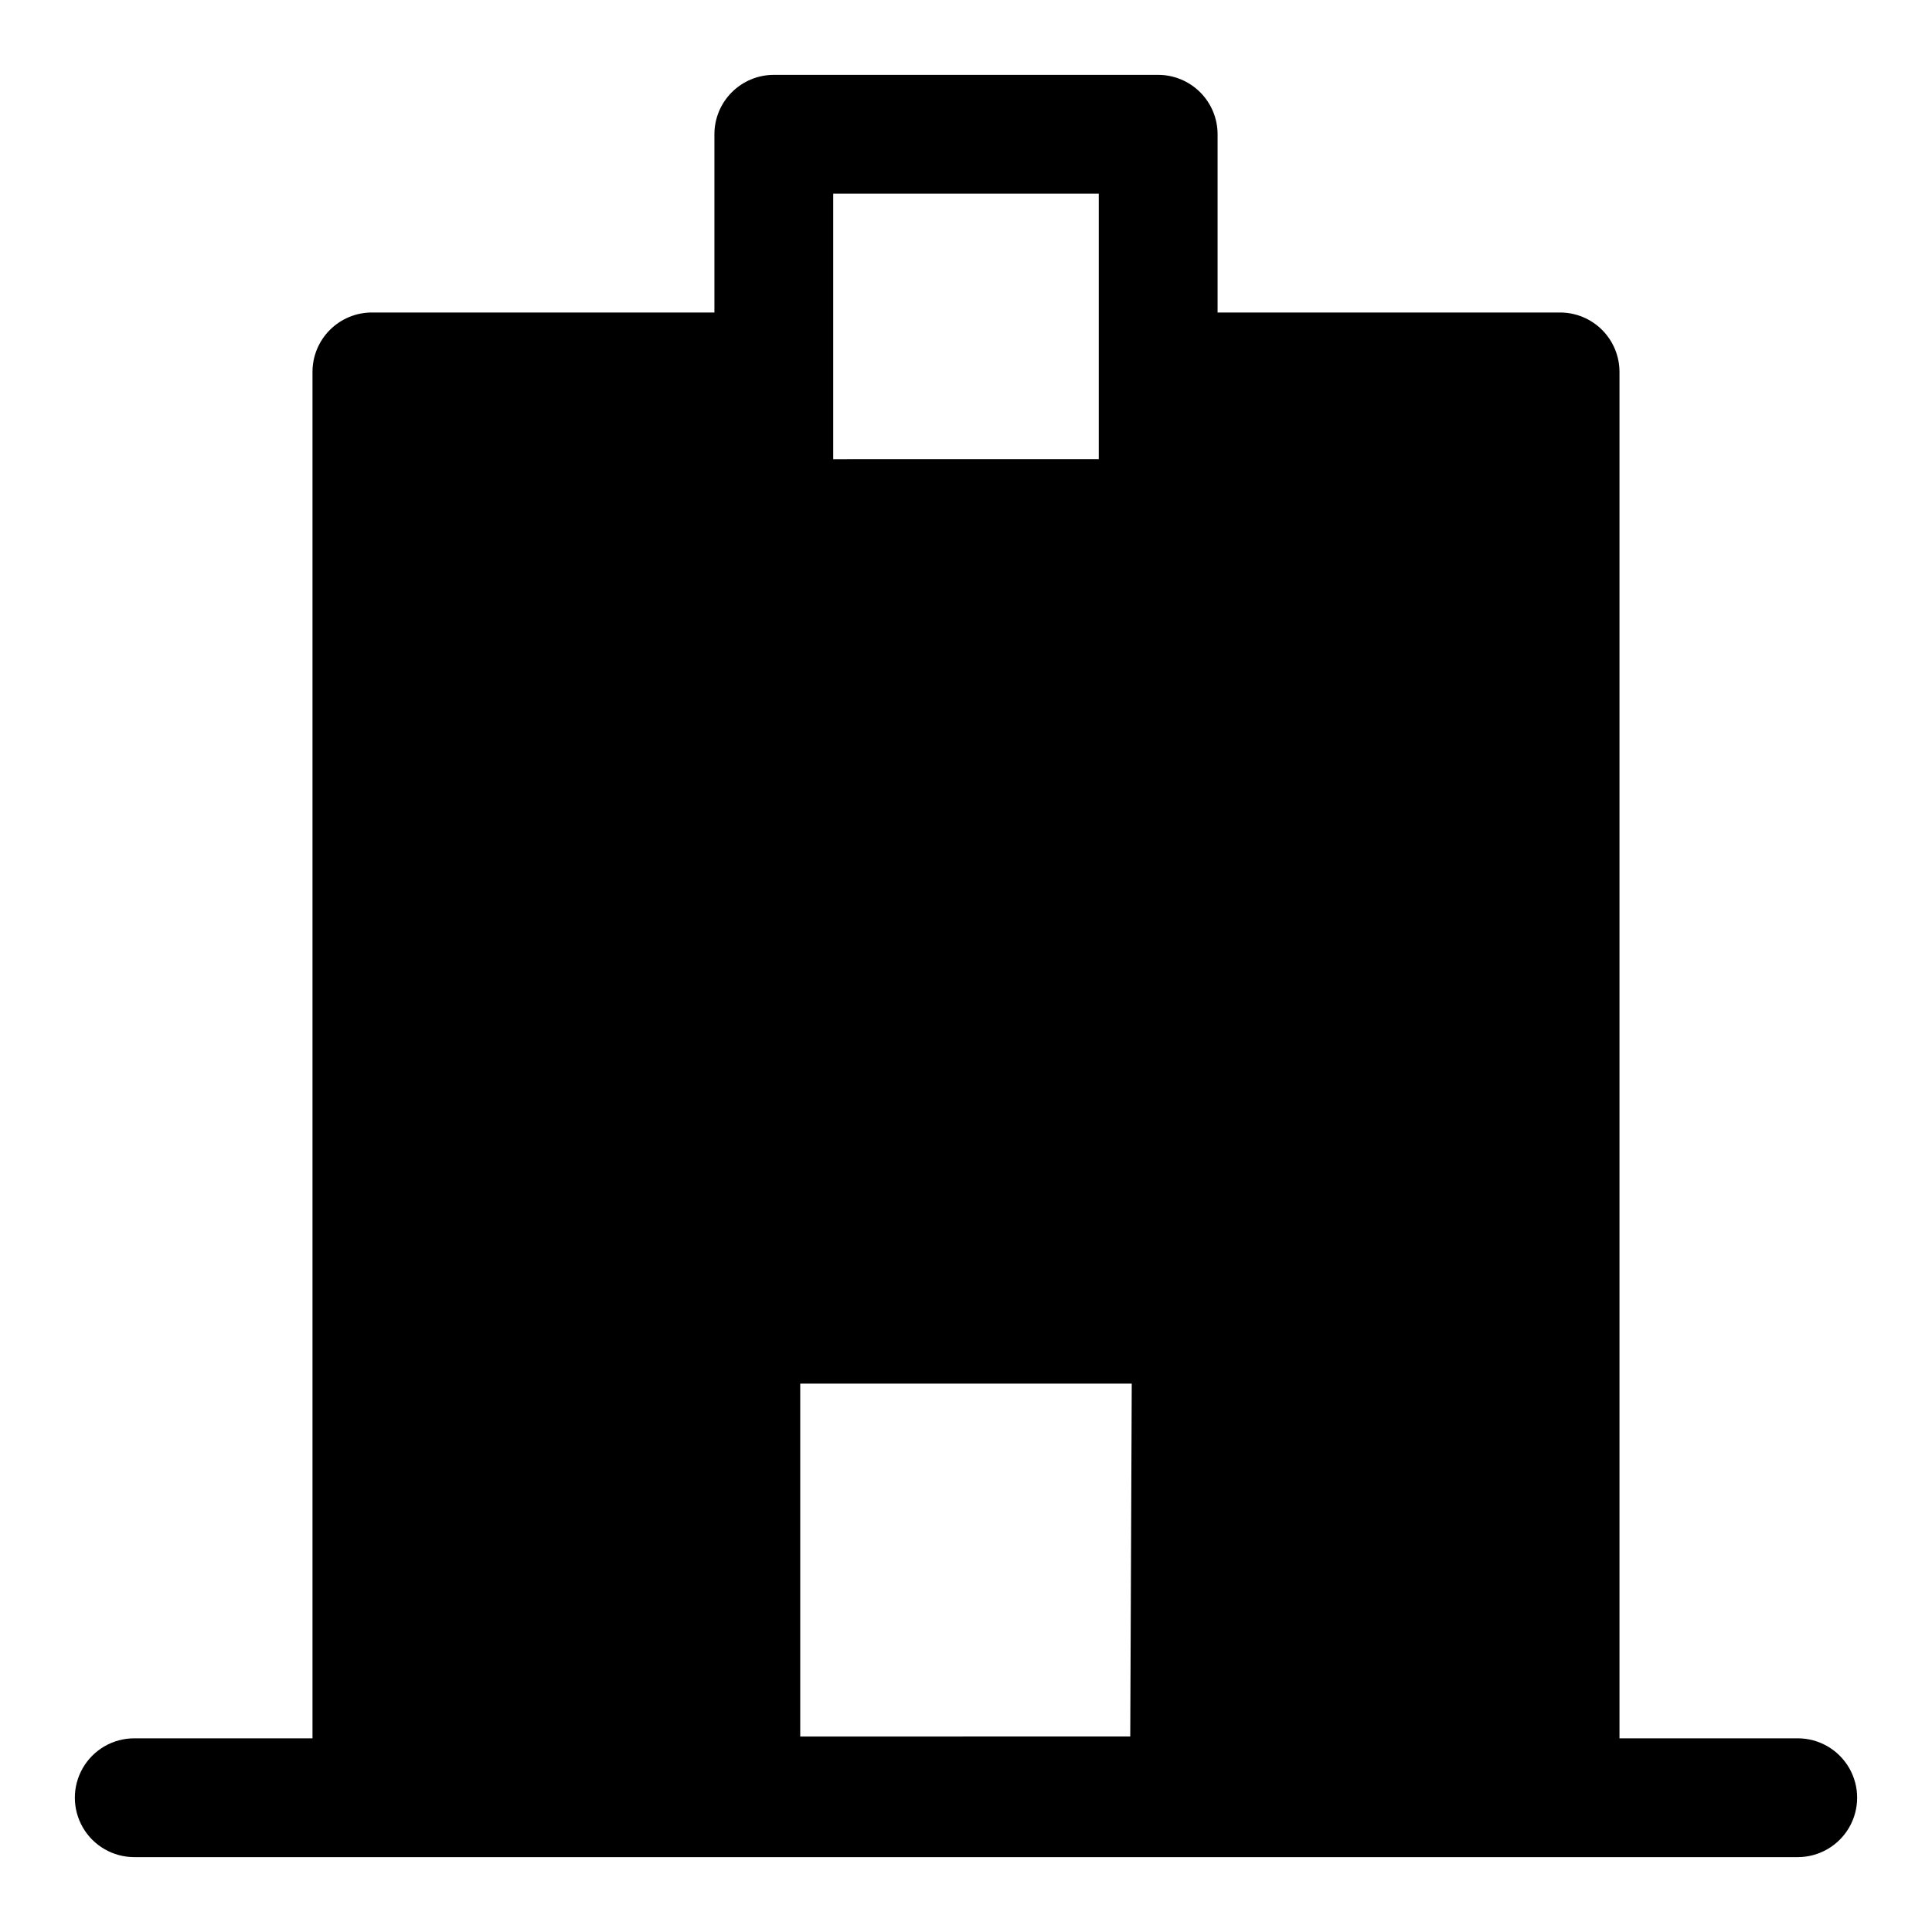
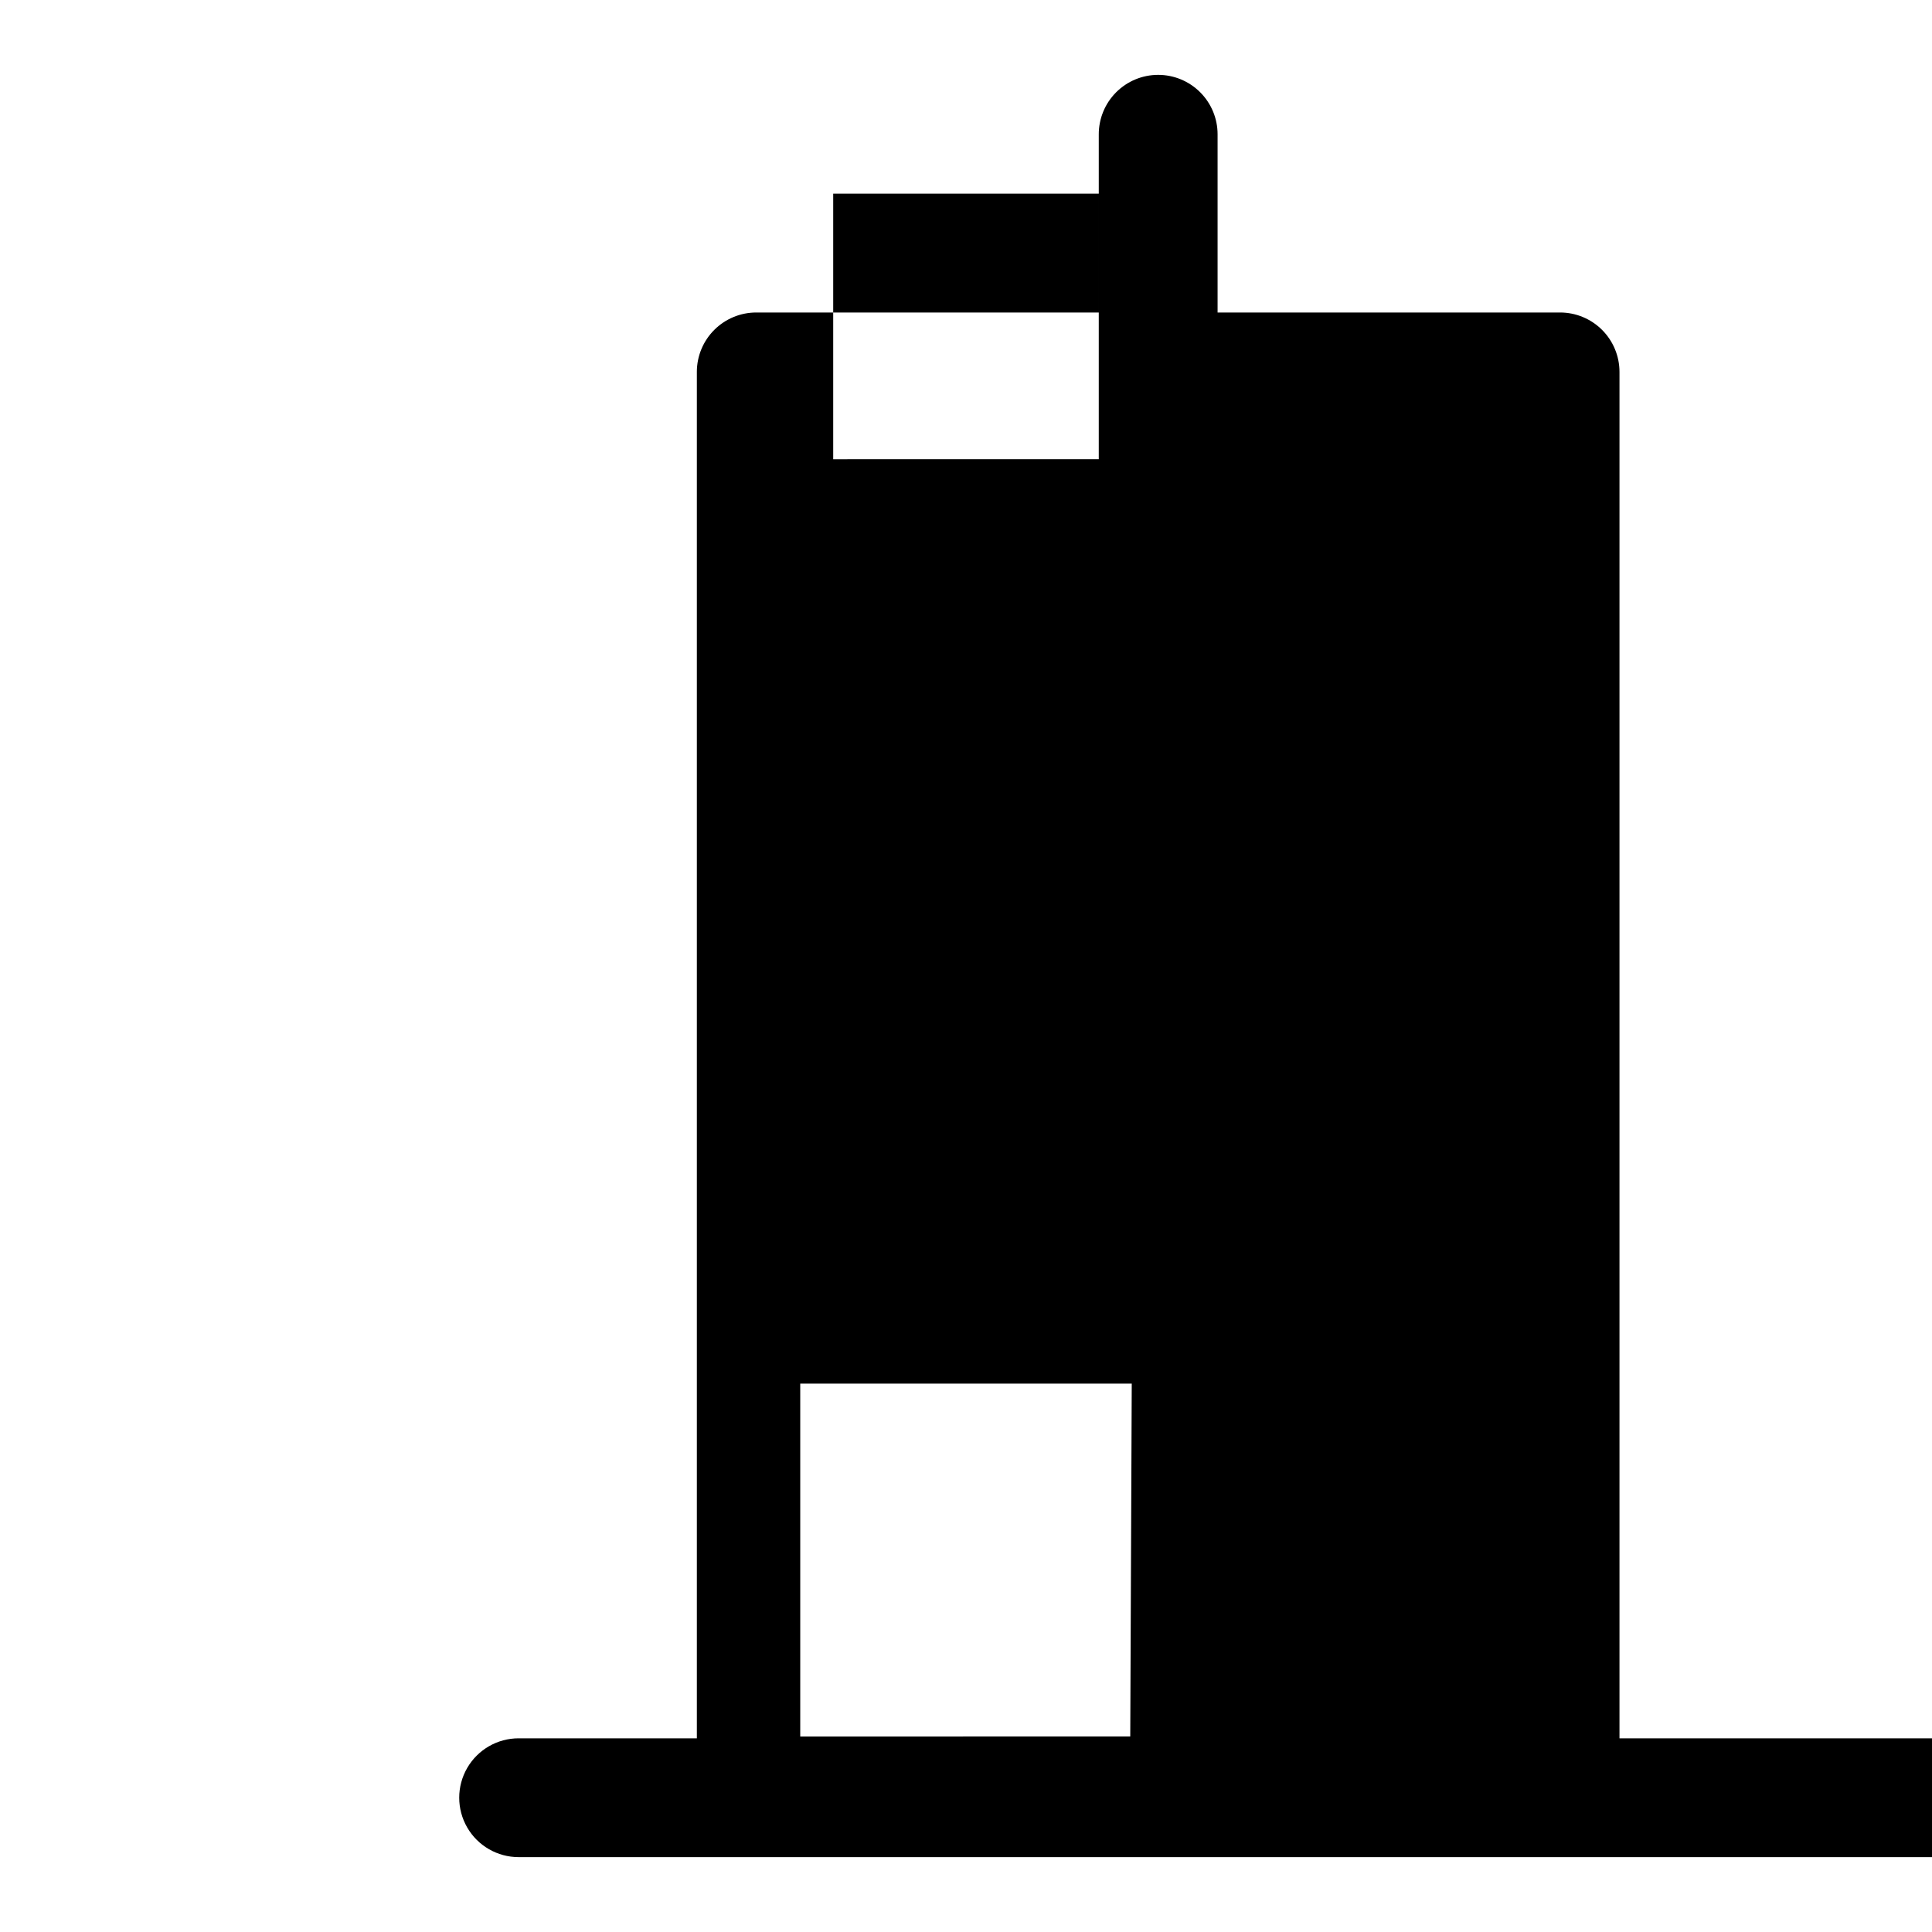
<svg xmlns="http://www.w3.org/2000/svg" fill="#000000" width="800px" height="800px" version="1.1" viewBox="144 144 512 512">
-   <path d="m620.41 604.67h-47.23v-362.11c0-4.176-1.66-8.18-4.613-11.133-2.953-2.953-6.957-4.613-11.133-4.613h-90.762v-47.23c0-4.176-1.66-8.18-4.613-11.133s-6.957-4.613-11.133-4.613h-101.86c-4.176 0-8.18 1.66-11.133 4.613s-4.609 6.957-4.609 11.133v47.23h-90.766c-4.176 0-8.18 1.66-11.133 4.613s-4.613 6.957-4.613 11.133v362.11h-47.23c-5.625 0-10.824 3-13.637 7.871-2.812 4.871-2.812 10.871 0 15.746 2.812 4.871 8.012 7.871 13.637 7.871h440.83c5.625 0 10.824-3 13.637-7.871 2.812-4.875 2.812-10.875 0-15.746-2.812-4.871-8.012-7.871-13.637-7.871zm-255.6-409.35h70.375v70.375l-70.375 0.004zm78.719 408.87-87.457 0.004v-93.52h87.852z" />
+   <path d="m620.41 604.67h-47.23v-362.11c0-4.176-1.66-8.18-4.613-11.133-2.953-2.953-6.957-4.613-11.133-4.613h-90.762v-47.23c0-4.176-1.66-8.18-4.613-11.133s-6.957-4.613-11.133-4.613c-4.176 0-8.18 1.66-11.133 4.613s-4.609 6.957-4.609 11.133v47.23h-90.766c-4.176 0-8.18 1.66-11.133 4.613s-4.613 6.957-4.613 11.133v362.11h-47.23c-5.625 0-10.824 3-13.637 7.871-2.812 4.871-2.812 10.871 0 15.746 2.812 4.871 8.012 7.871 13.637 7.871h440.83c5.625 0 10.824-3 13.637-7.871 2.812-4.875 2.812-10.875 0-15.746-2.812-4.871-8.012-7.871-13.637-7.871zm-255.6-409.35h70.375v70.375l-70.375 0.004zm78.719 408.87-87.457 0.004v-93.52h87.852z" />
</svg>